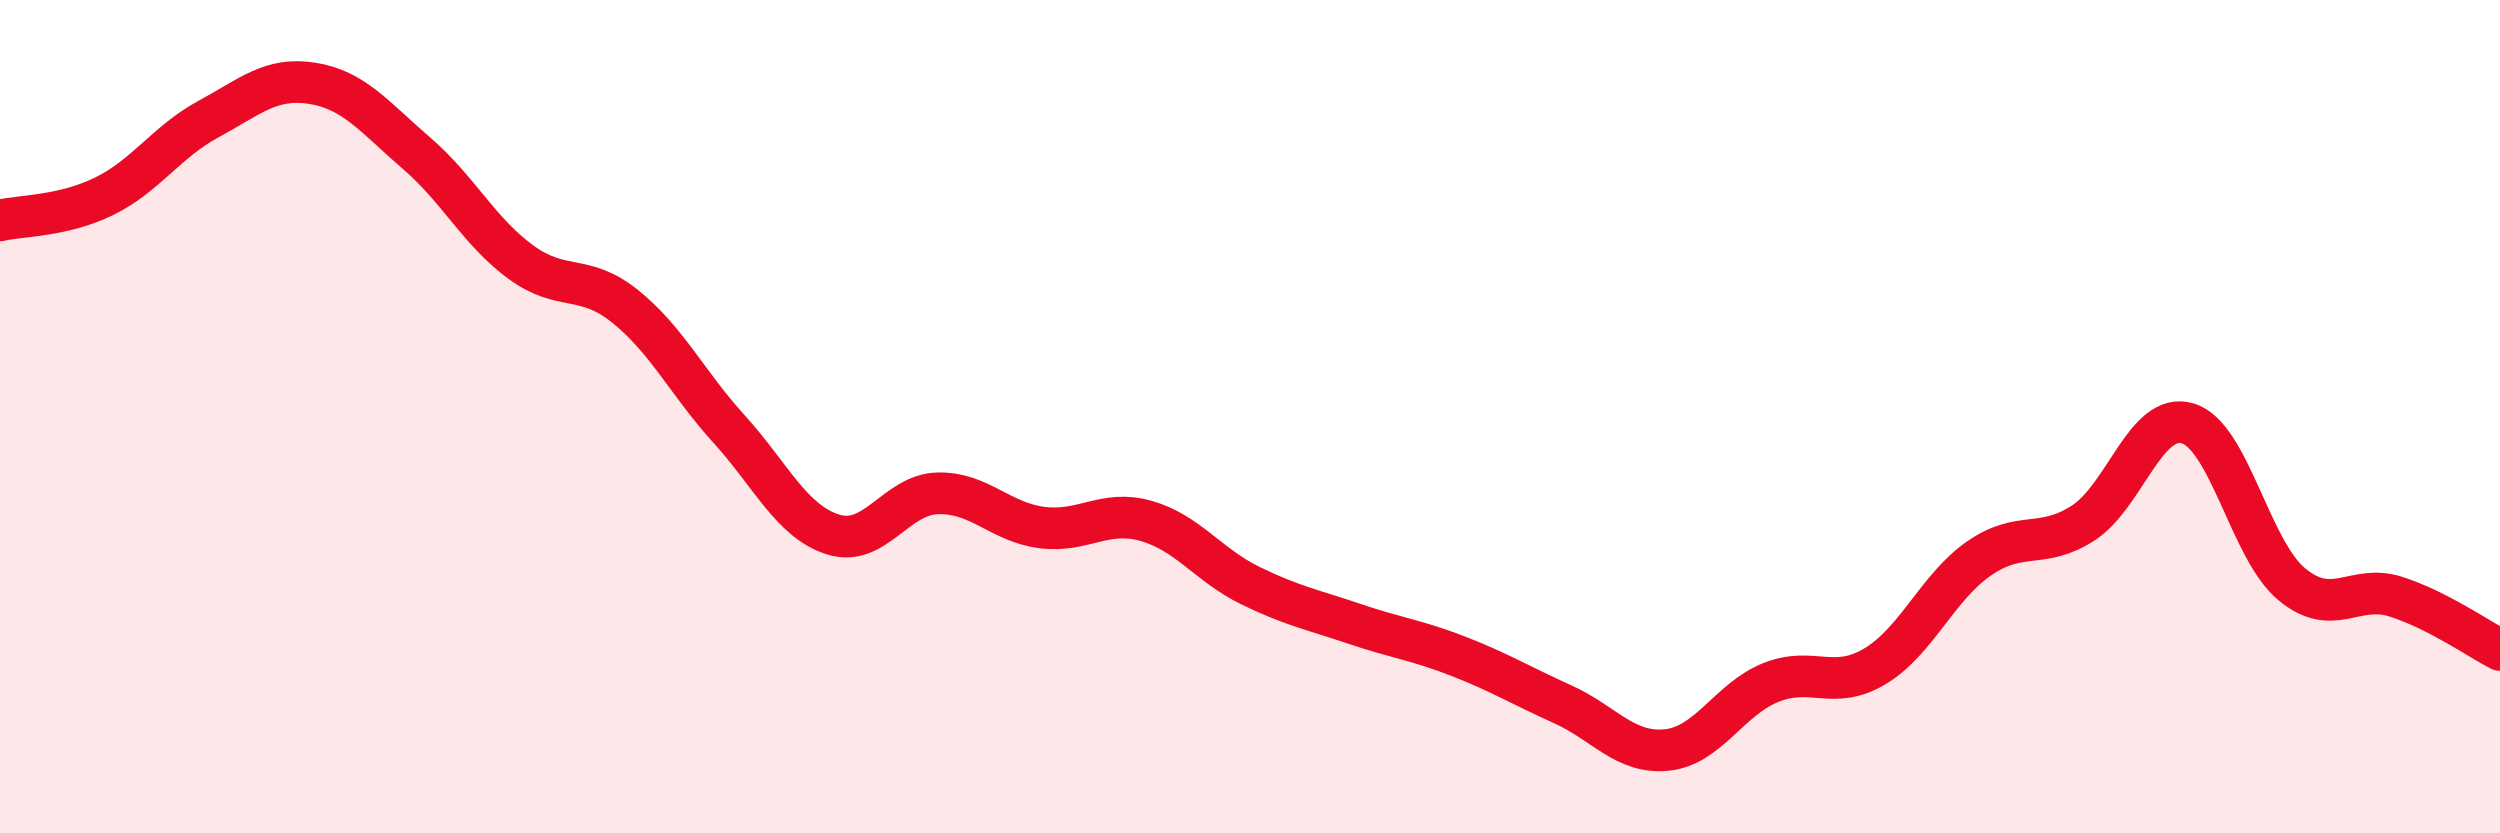
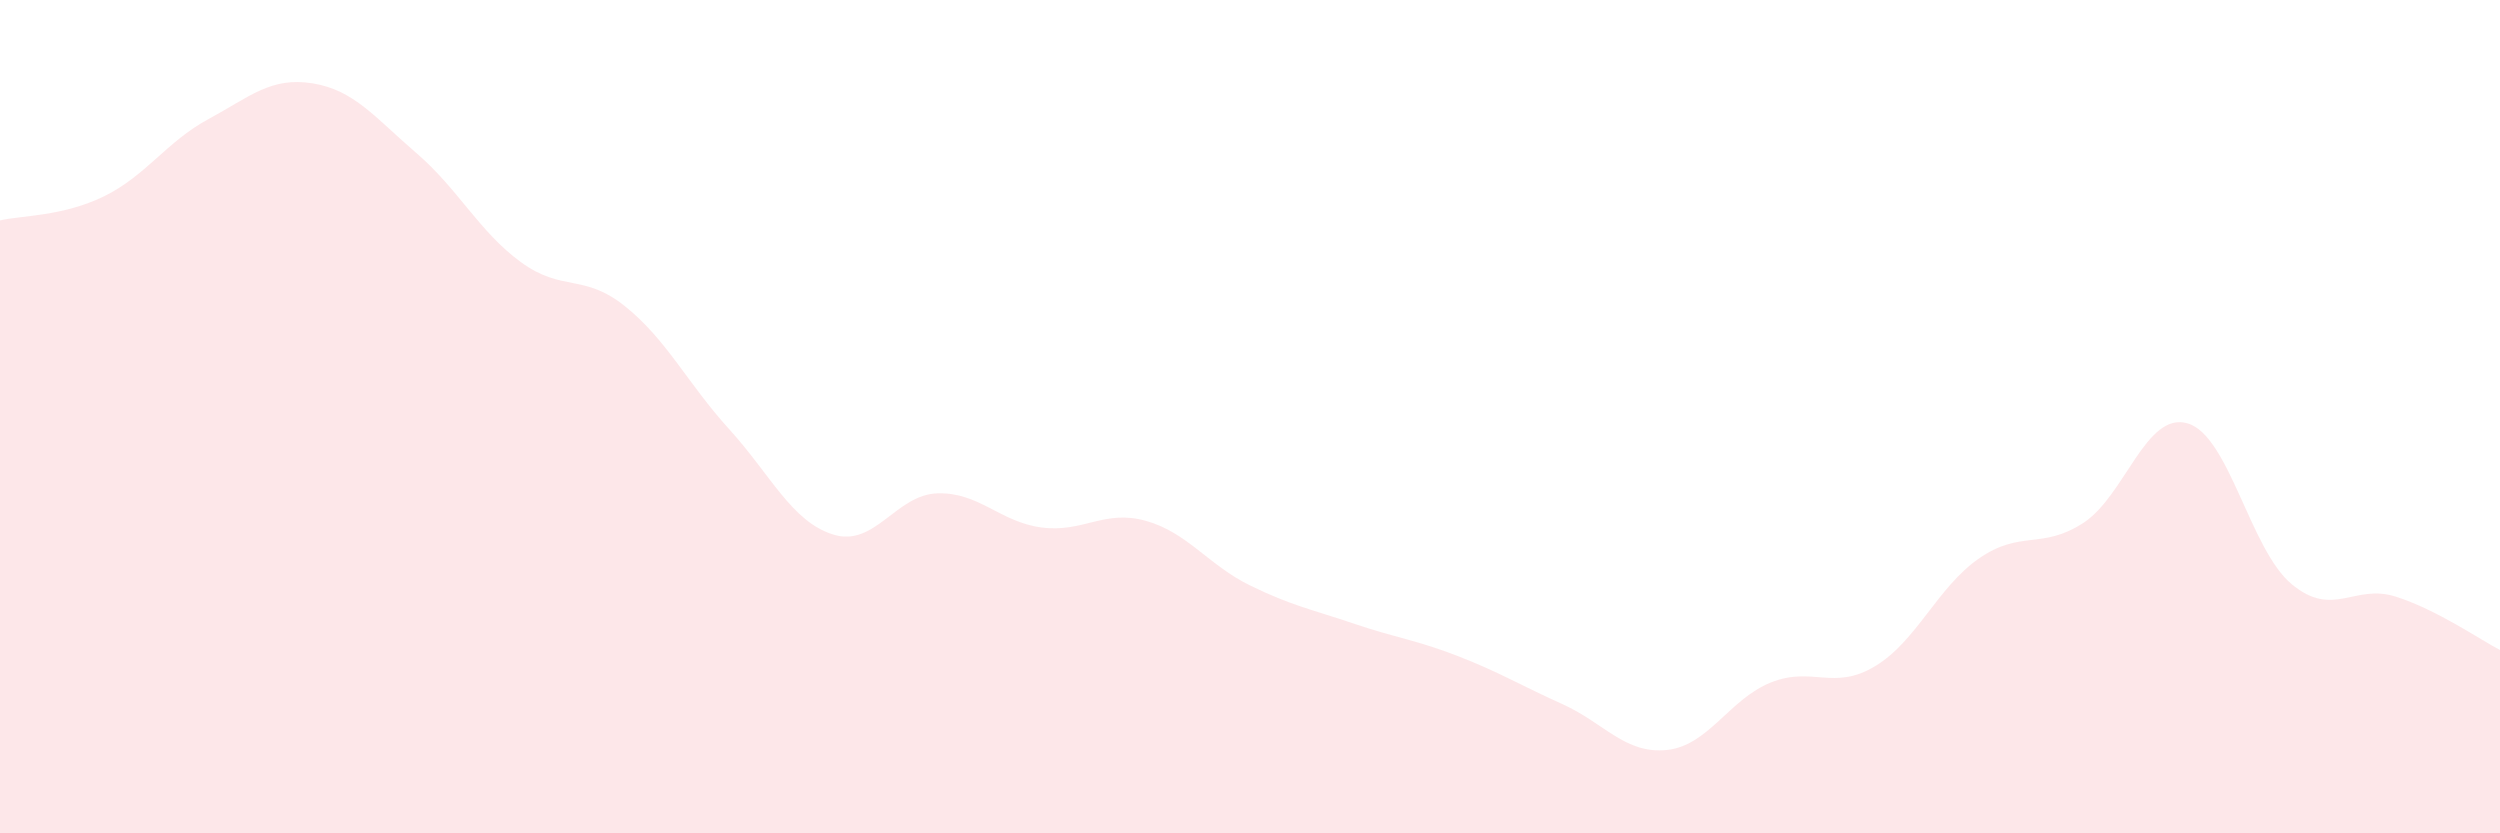
<svg xmlns="http://www.w3.org/2000/svg" width="60" height="20" viewBox="0 0 60 20">
  <path d="M 0,5.29 C 0.5,5.17 1.5,5.2 2.5,4.71 C 3.5,4.22 4,3.4 5,2.86 C 6,2.32 6.5,1.84 7.5,2 C 8.5,2.16 9,2.82 10,3.68 C 11,4.54 11.5,5.56 12.5,6.29 C 13.5,7.02 14,6.55 15,7.35 C 16,8.15 16.5,9.2 17.5,10.3 C 18.5,11.4 19,12.52 20,12.83 C 21,13.14 21.5,11.87 22.5,11.84 C 23.5,11.81 24,12.53 25,12.66 C 26,12.79 26.5,12.22 27.5,12.5 C 28.5,12.78 29,13.56 30,14.05 C 31,14.54 31.5,14.63 32.5,14.97 C 33.5,15.31 34,15.36 35,15.75 C 36,16.14 36.5,16.45 37.5,16.9 C 38.5,17.35 39,18.1 40,18 C 41,17.9 41.5,16.78 42.5,16.38 C 43.5,15.98 44,16.59 45,15.99 C 46,15.39 46.5,14.09 47.5,13.4 C 48.5,12.71 49,13.2 50,12.55 C 51,11.9 51.5,9.87 52.5,10.16 C 53.5,10.45 54,13.19 55,14.02 C 56,14.85 56.5,14 57.5,14.32 C 58.5,14.64 59.5,15.34 60,15.6L60 20L0 20Z" fill="#EB0A25" opacity="0.1" stroke-linecap="round" stroke-linejoin="round" />
-   <path d="M 0,5.29 C 0.5,5.17 1.5,5.2 2.5,4.71 C 3.5,4.22 4,3.4 5,2.86 C 6,2.32 6.5,1.84 7.5,2 C 8.5,2.16 9,2.82 10,3.68 C 11,4.54 11.5,5.56 12.5,6.29 C 13.5,7.02 14,6.55 15,7.35 C 16,8.15 16.5,9.2 17.5,10.3 C 18.5,11.4 19,12.52 20,12.83 C 21,13.14 21.5,11.87 22.5,11.84 C 23.5,11.81 24,12.53 25,12.66 C 26,12.79 26.5,12.22 27.5,12.5 C 28.5,12.78 29,13.56 30,14.05 C 31,14.54 31.5,14.63 32.5,14.97 C 33.5,15.31 34,15.36 35,15.75 C 36,16.14 36.5,16.45 37.5,16.9 C 38.5,17.35 39,18.1 40,18 C 41,17.9 41.5,16.78 42.5,16.38 C 43.5,15.98 44,16.59 45,15.99 C 46,15.39 46.5,14.09 47.5,13.4 C 48.5,12.71 49,13.2 50,12.55 C 51,11.9 51.5,9.87 52.5,10.16 C 53.5,10.45 54,13.19 55,14.02 C 56,14.85 56.5,14 57.5,14.32 C 58.5,14.64 59.5,15.34 60,15.6" stroke="#EB0A25" stroke-width="1" fill="none" stroke-linecap="round" stroke-linejoin="round" />
</svg>